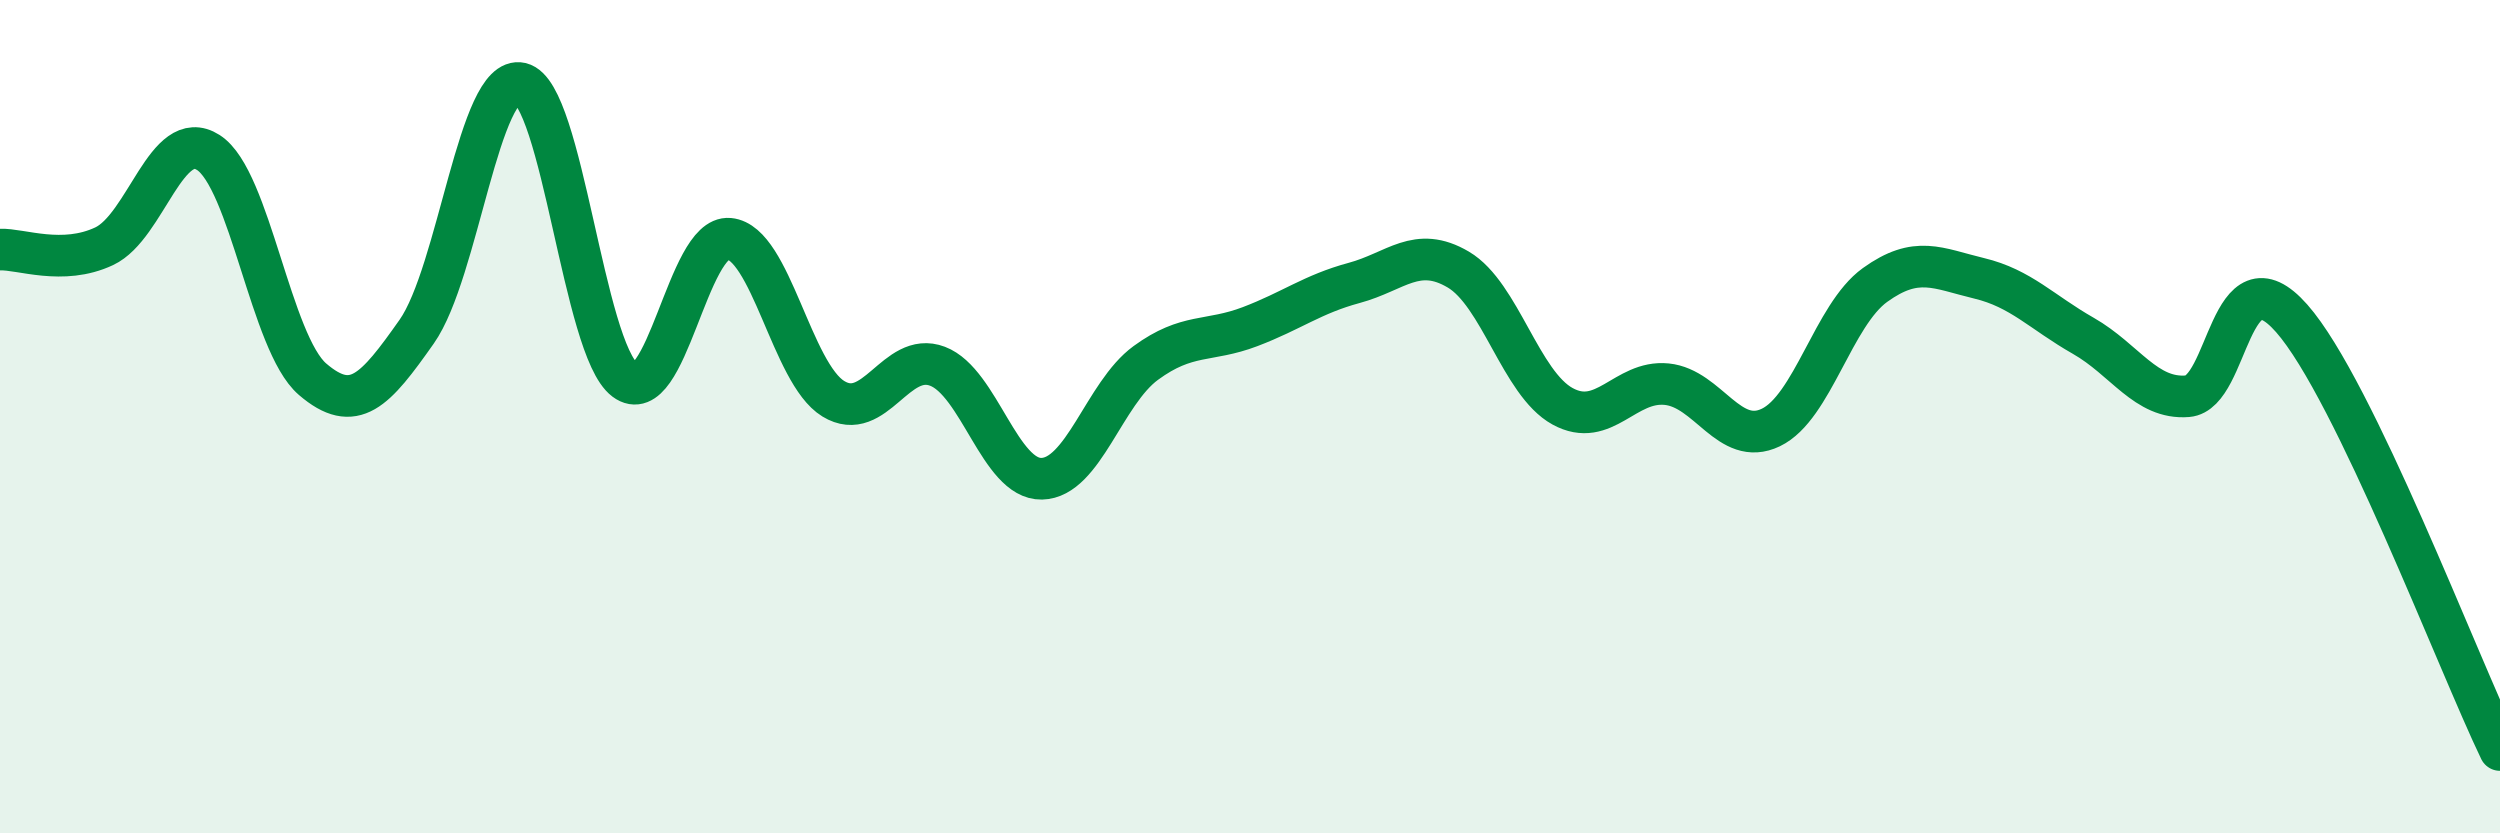
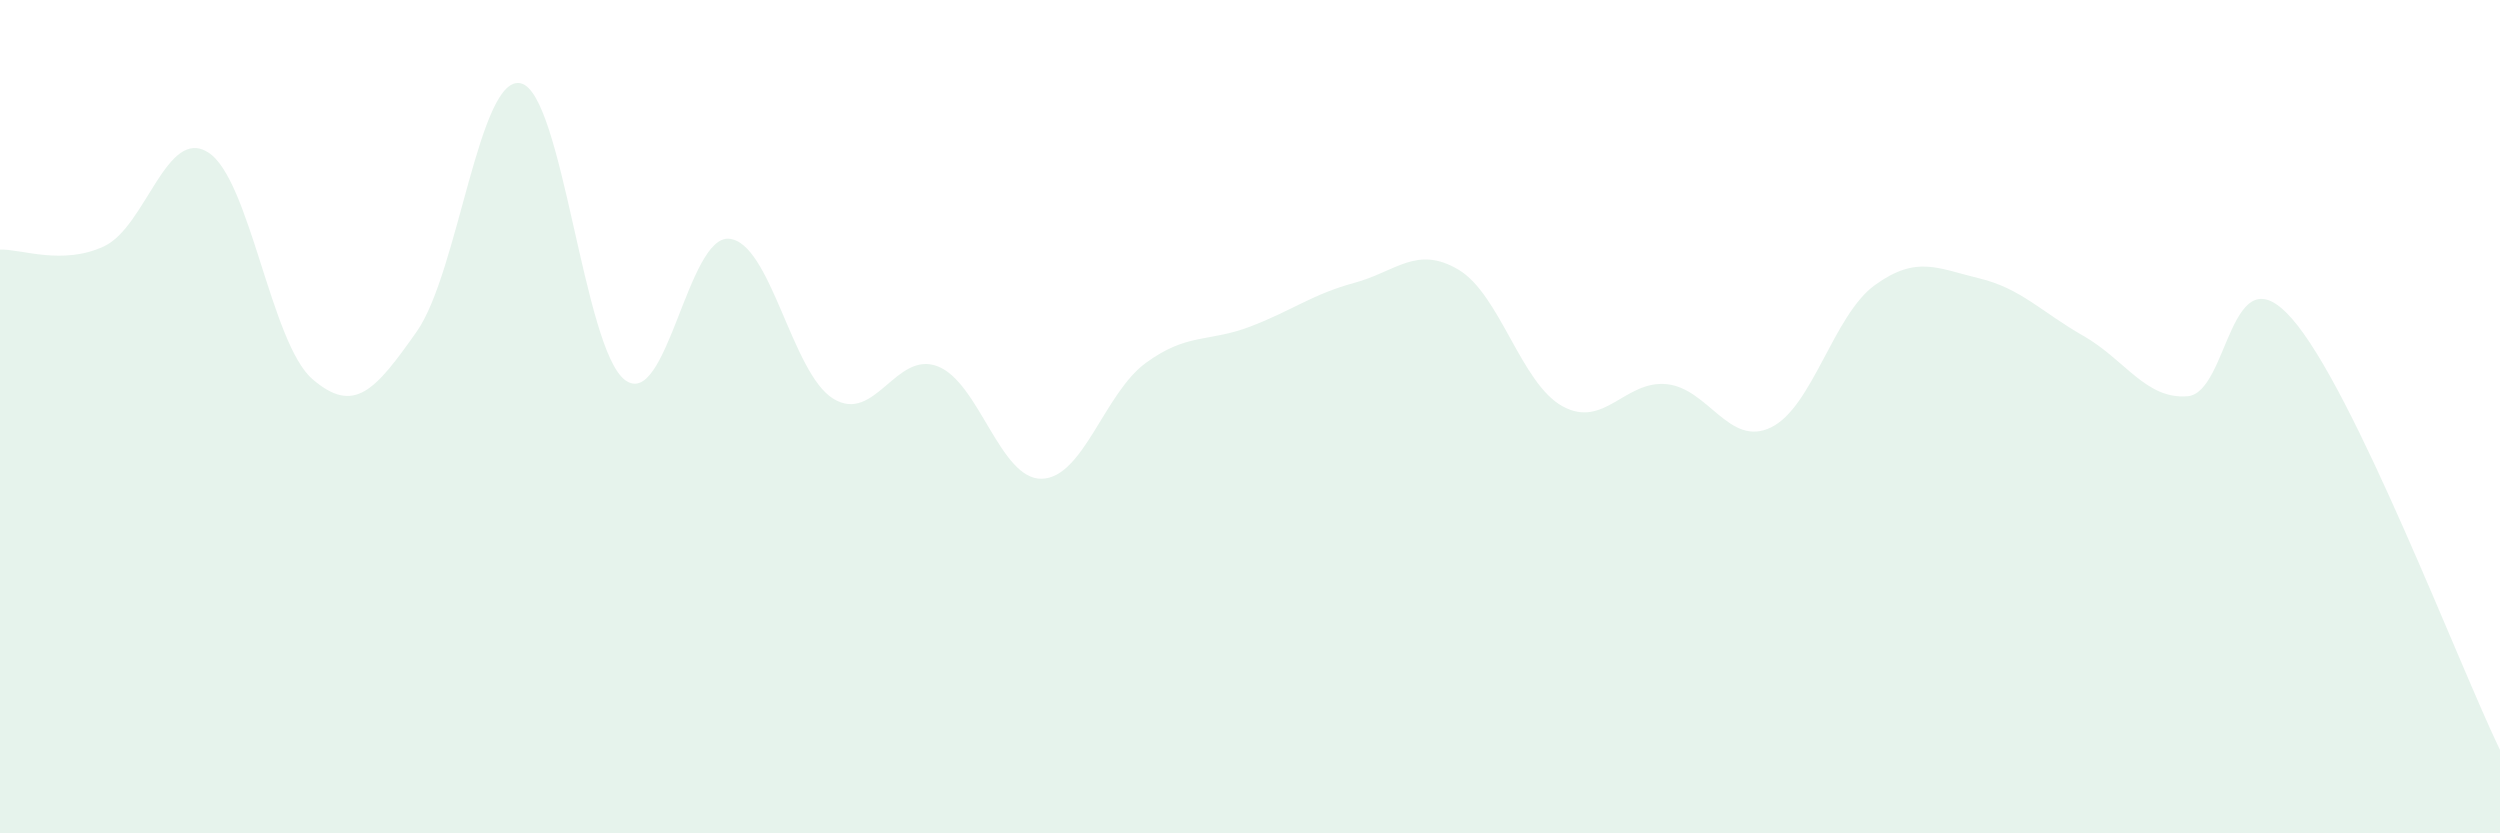
<svg xmlns="http://www.w3.org/2000/svg" width="60" height="20" viewBox="0 0 60 20">
  <path d="M 0,5.99 C 0.5,5.97 1.5,6.38 2.5,5.91 C 3.5,5.44 4,3.02 5,3.66 C 6,4.3 6.5,8.24 7.5,9.1 C 8.5,9.96 9,9.38 10,7.96 C 11,6.54 11.5,1.77 12.5,2 C 13.5,2.23 14,8.37 15,9.12 C 16,9.87 16.5,5.64 17.5,5.73 C 18.5,5.82 19,8.96 20,9.57 C 21,10.18 21.5,8.41 22.5,8.79 C 23.5,9.17 24,11.51 25,11.49 C 26,11.47 26.5,9.44 27.5,8.71 C 28.5,7.98 29,8.22 30,7.84 C 31,7.46 31.5,7.06 32.5,6.79 C 33.5,6.52 34,5.88 35,6.47 C 36,7.06 36.5,9.2 37.5,9.75 C 38.5,10.3 39,9.12 40,9.22 C 41,9.32 41.5,10.74 42.5,10.26 C 43.5,9.78 44,7.56 45,6.84 C 46,6.12 46.5,6.44 47.5,6.68 C 48.5,6.92 49,7.49 50,8.06 C 51,8.63 51.5,9.59 52.5,9.51 C 53.5,9.43 53.5,5.94 55,7.64 C 56.5,9.34 59,15.93 60,18L60 20L0 20Z" fill="#008740" opacity="0.1" stroke-linecap="round" stroke-linejoin="round" />
-   <path d="M 0,5.99 C 0.5,5.97 1.5,6.38 2.5,5.91 C 3.5,5.44 4,3.02 5,3.66 C 6,4.3 6.5,8.24 7.5,9.1 C 8.5,9.96 9,9.38 10,7.96 C 11,6.54 11.5,1.77 12.5,2 C 13.5,2.23 14,8.37 15,9.12 C 16,9.87 16.5,5.64 17.5,5.73 C 18.5,5.82 19,8.96 20,9.57 C 21,10.18 21.5,8.41 22.5,8.79 C 23.5,9.17 24,11.51 25,11.49 C 26,11.47 26.5,9.44 27.5,8.71 C 28.5,7.98 29,8.22 30,7.84 C 31,7.46 31.5,7.06 32.5,6.79 C 33.5,6.52 34,5.88 35,6.47 C 36,7.06 36.5,9.2 37.5,9.75 C 38.5,10.3 39,9.12 40,9.22 C 41,9.32 41.5,10.74 42.5,10.26 C 43.5,9.78 44,7.56 45,6.84 C 46,6.12 46.5,6.44 47.5,6.68 C 48.5,6.92 49,7.49 50,8.06 C 51,8.63 51.5,9.59 52.5,9.51 C 53.5,9.43 53.5,5.94 55,7.64 C 56.5,9.34 59,15.93 60,18" stroke="#008740" stroke-width="1" fill="none" stroke-linecap="round" stroke-linejoin="round" />
</svg>